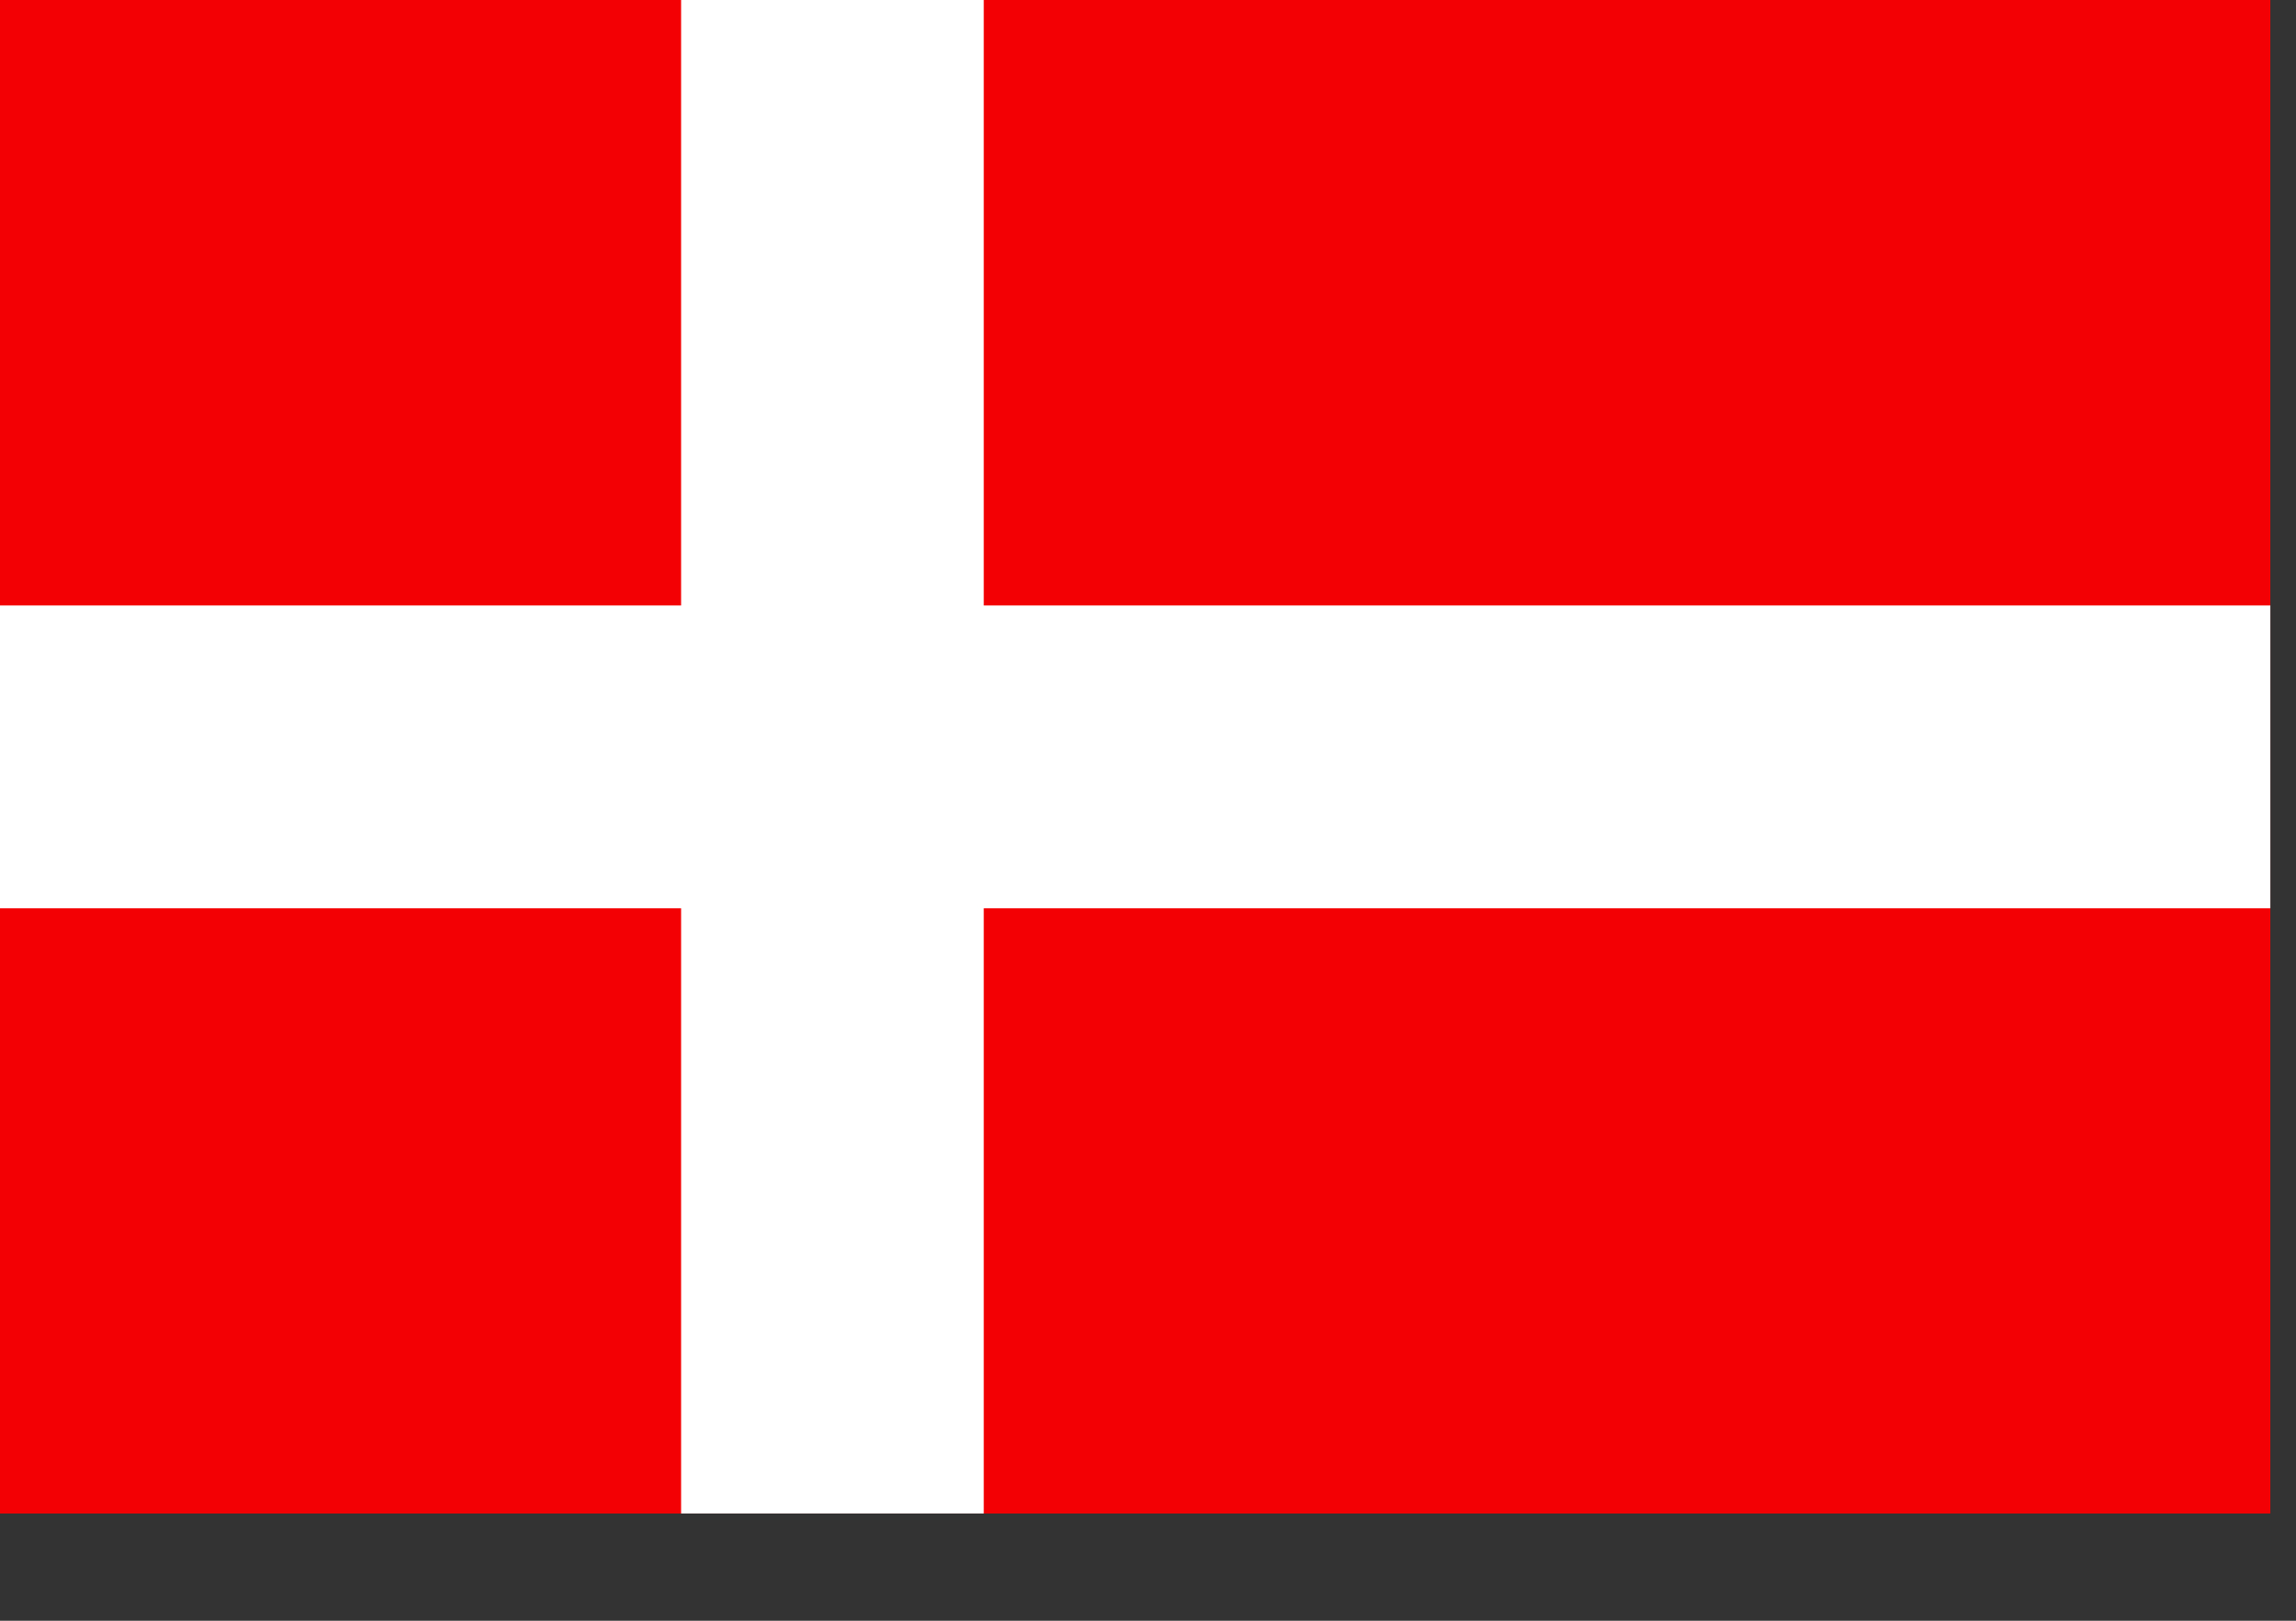
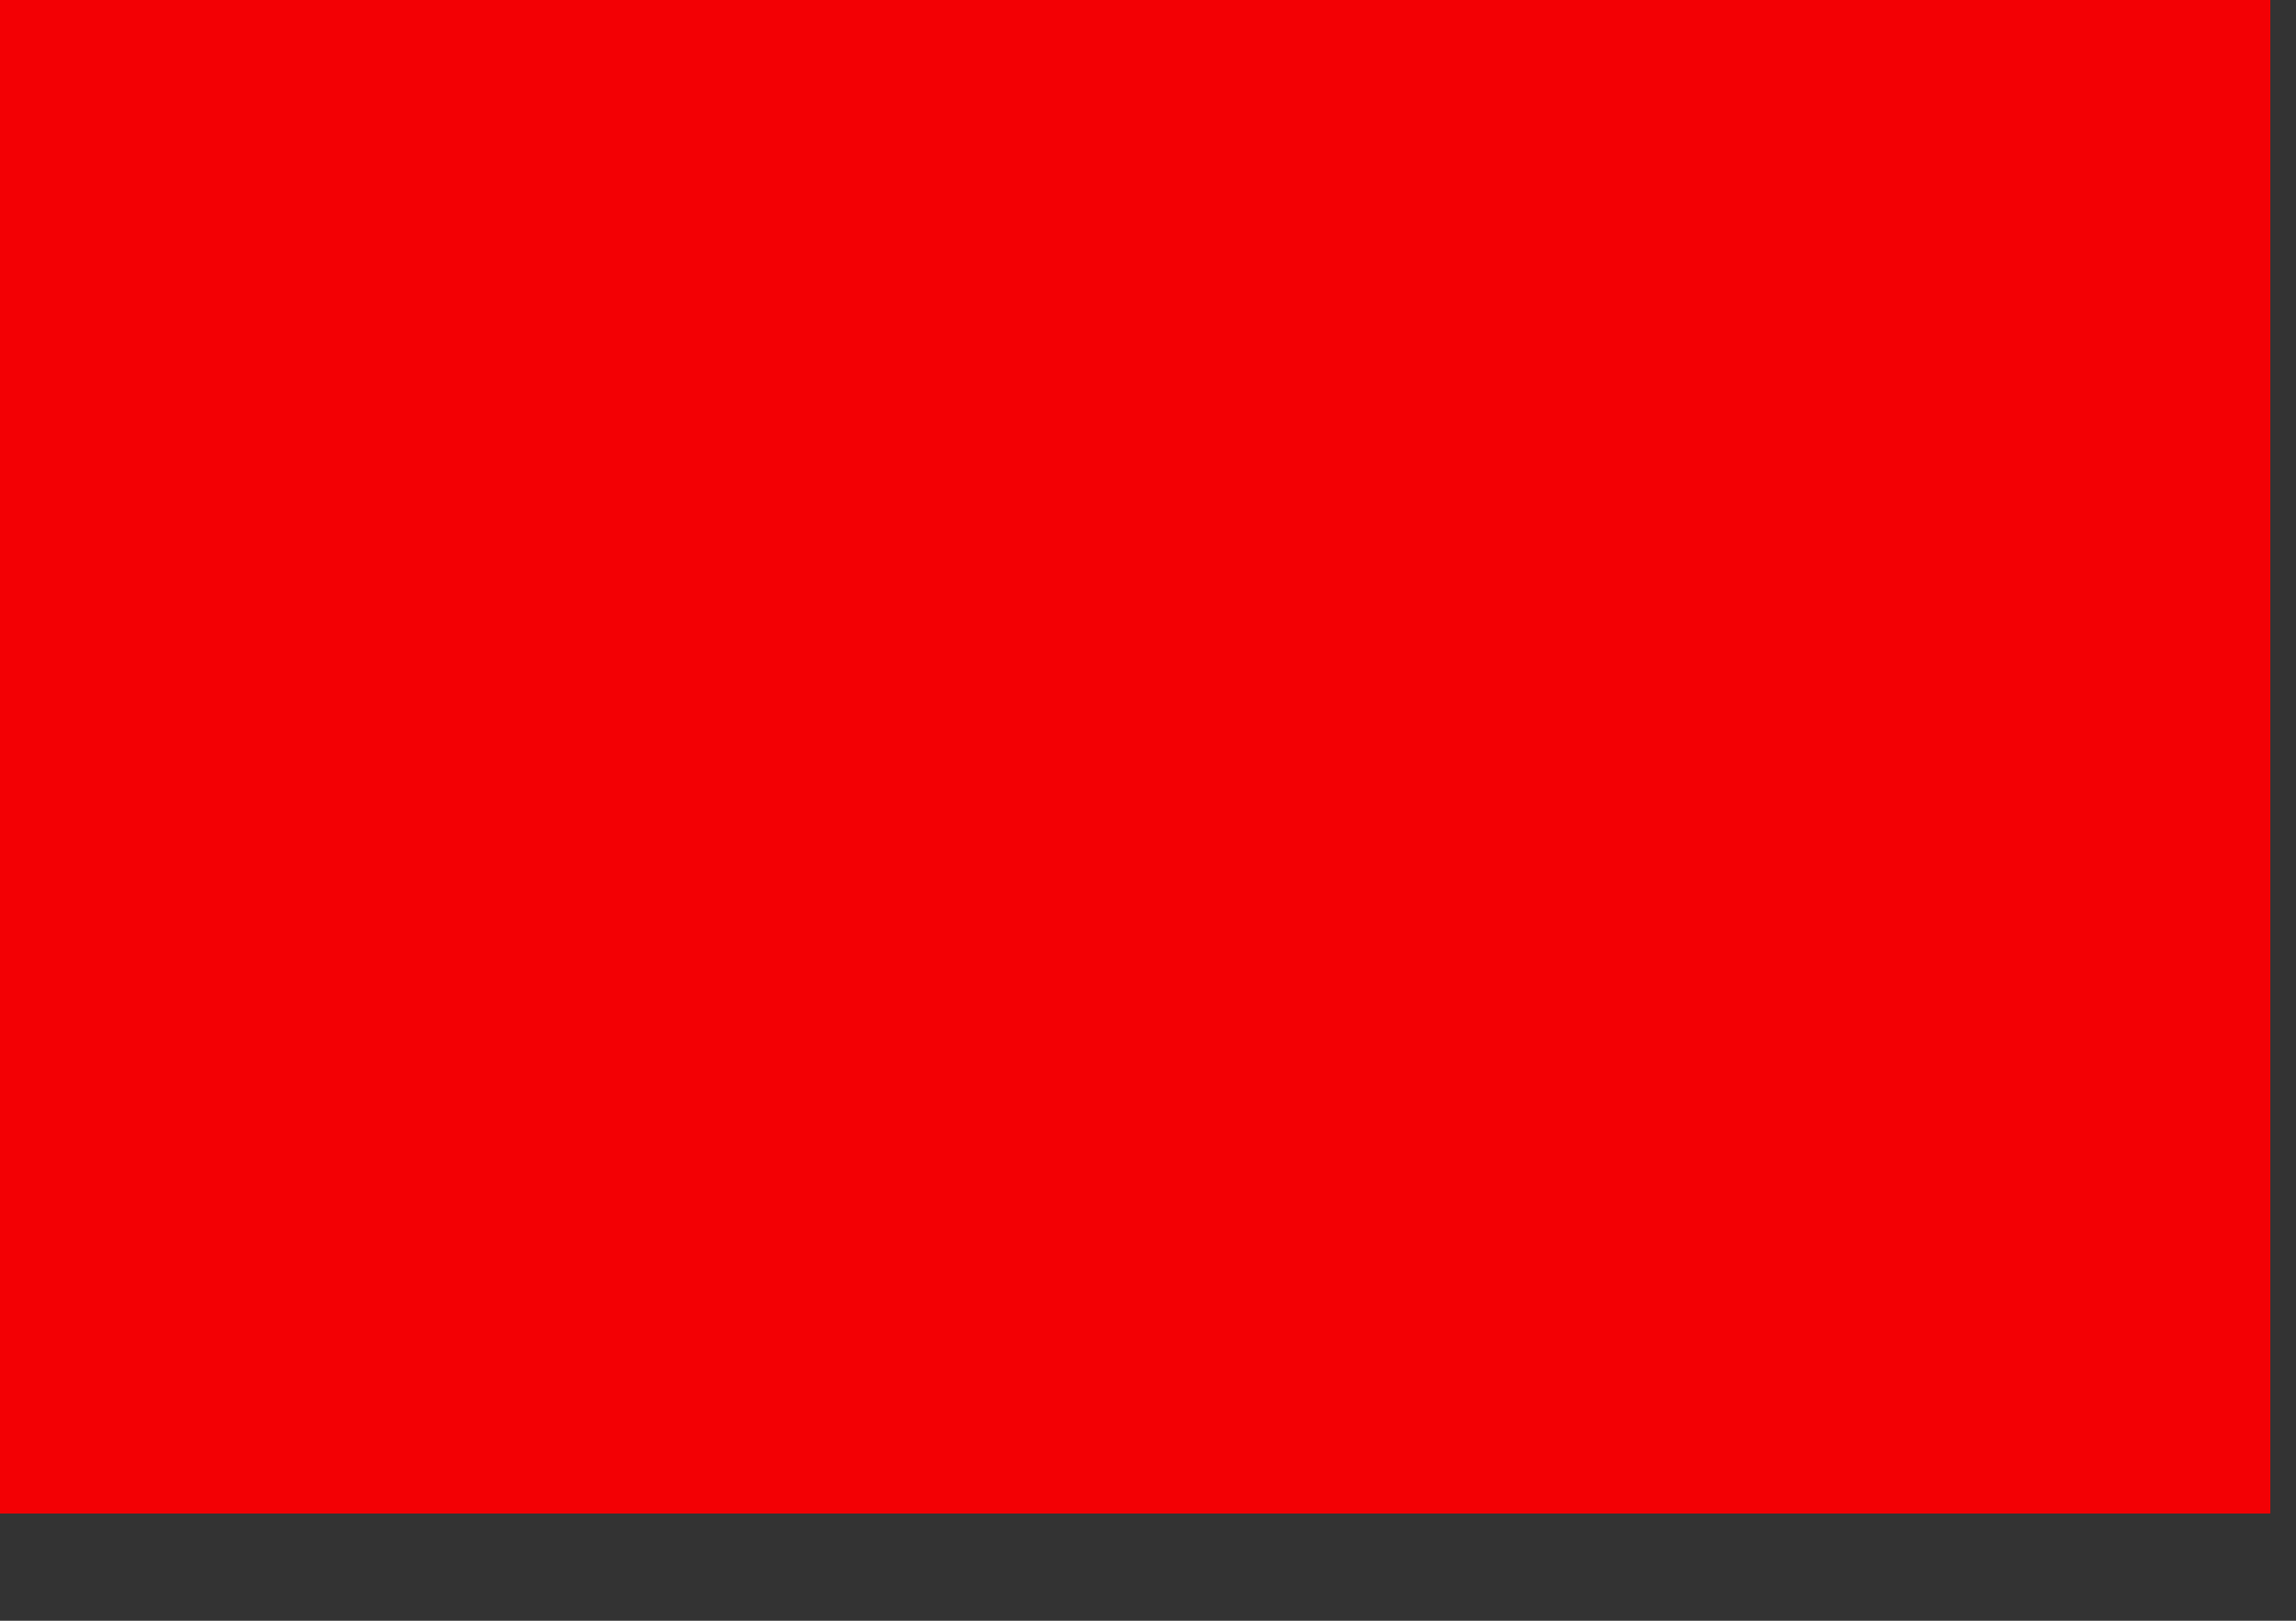
<svg xmlns="http://www.w3.org/2000/svg" width="17px" height="12px" viewBox="0 0 17 12" version="1.1">
  <rect x="0" y="0" width="17" height="12" fill="#333333" stroke="none" />
  <title>denmark</title>
  <desc>Created with Sketch.</desc>
  <g id="Page-1" stroke="none" stroke-width="1" fill="none" fill-rule="evenodd">
    <g id="denmark" fill-rule="nonzero">
      <rect id="Rectangle" fill="#F30004" x="-2.13162821e-14" y="2.84217094e-14" width="16.81" height="11.206" />
-       <polygon id="Path" fill="#FFFFFF" points="5.043 2.84217094e-14 7.284 2.84217094e-14 7.284 4.483 16.81 4.483 16.81 6.725 7.284 6.725 7.284 11.206 5.043 11.206 5.043 6.725 -2.13162821e-14 6.725 -2.13162821e-14 4.483 5.043 4.483" />
    </g>
  </g>
</svg>